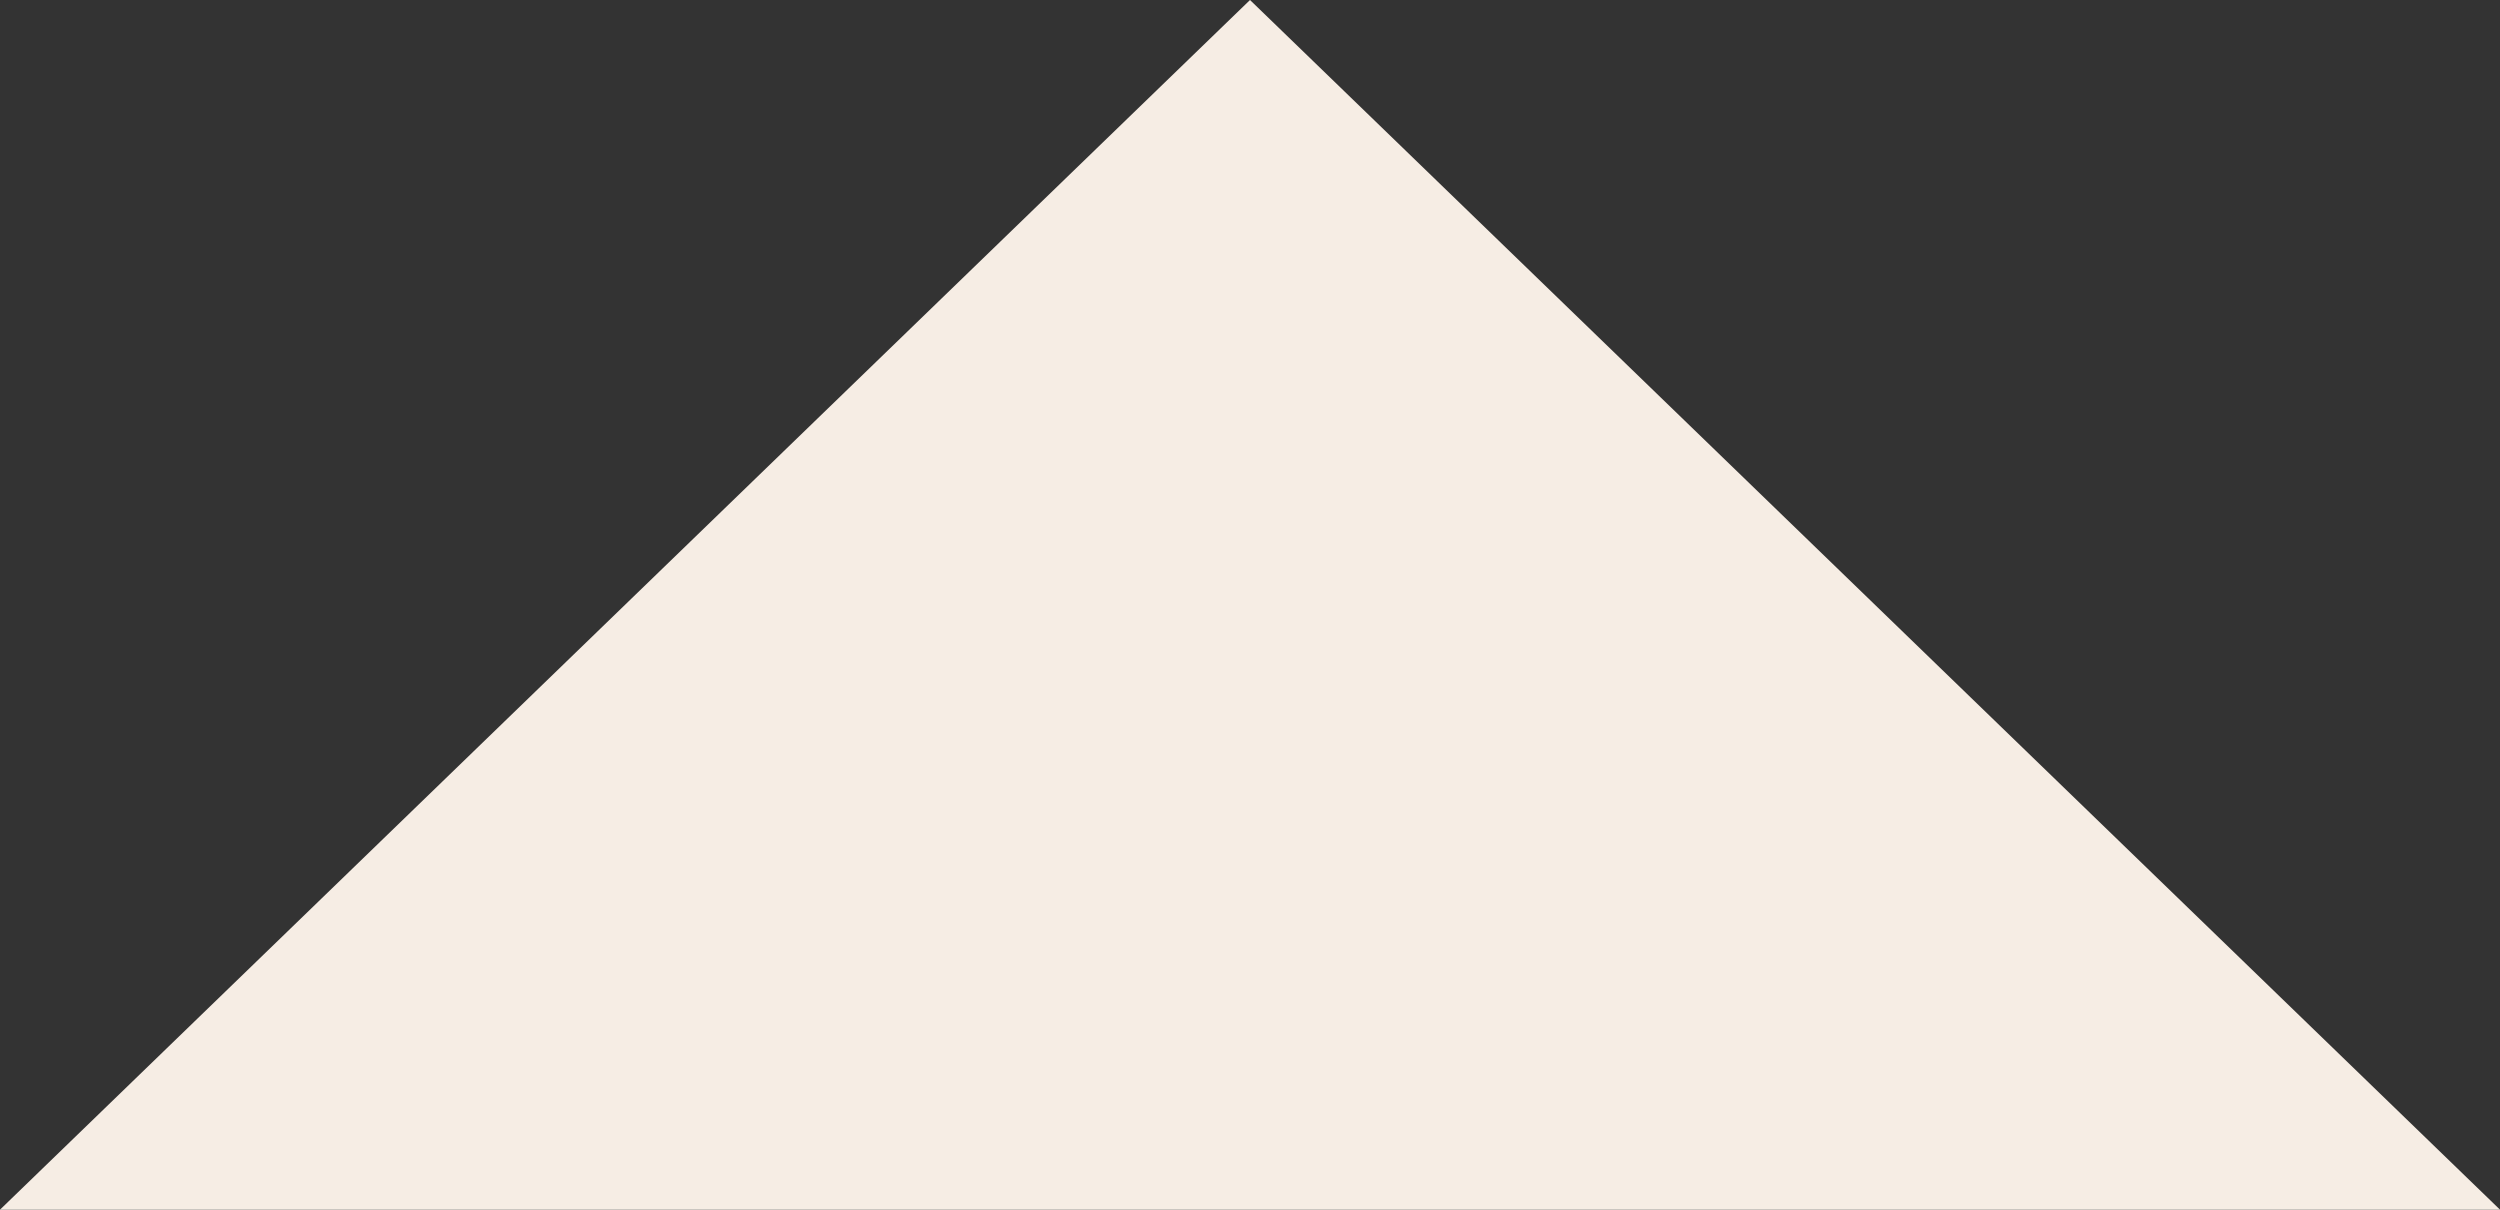
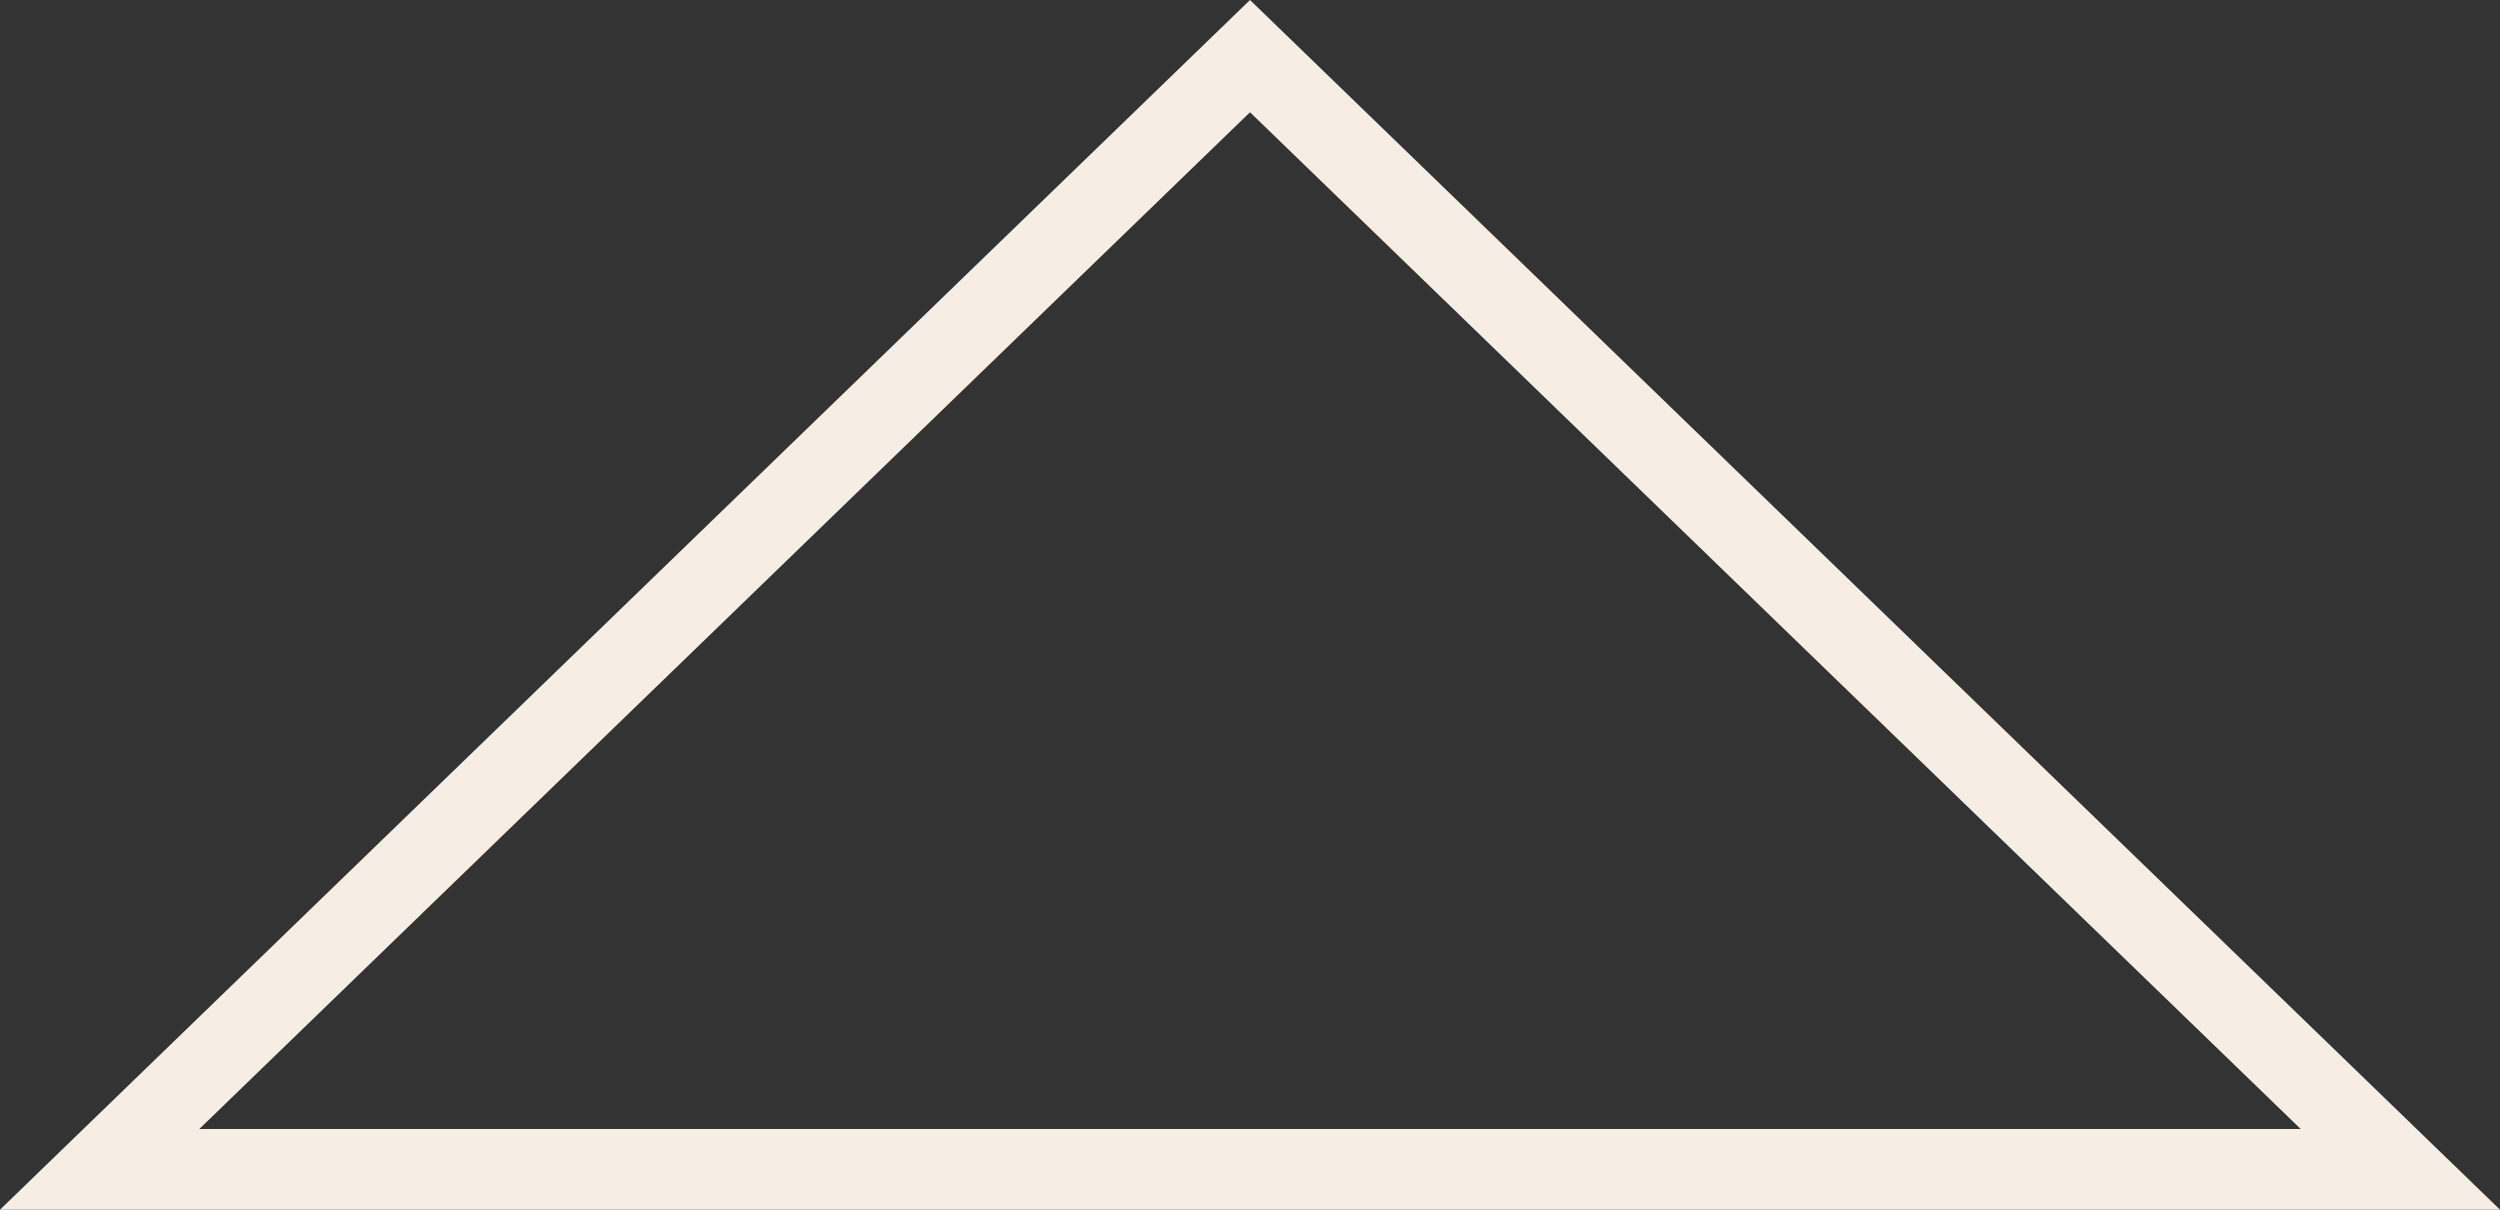
<svg xmlns="http://www.w3.org/2000/svg" width="31" height="15" viewBox="0 0 31 15">
  <rect x="0" y="0" width="31" height="15" fill="#333333" stroke="none" />
  <g id="Polygon_5" data-name="Polygon 5" fill="#f6ede4">
-     <path d="M 29.764 14.5 L 1.236 14.5 L 15.5 0.696 L 29.764 14.5 Z" stroke="none" />
    <path d="M 15.5 1.392 L 2.471 14 L 28.529 14 L 15.5 1.392 M 15.5 0 L 31 15 L 1.9073486328125e-06 15 L 15.5 0 Z" stroke="none" fill="#f6ede4" />
  </g>
</svg>